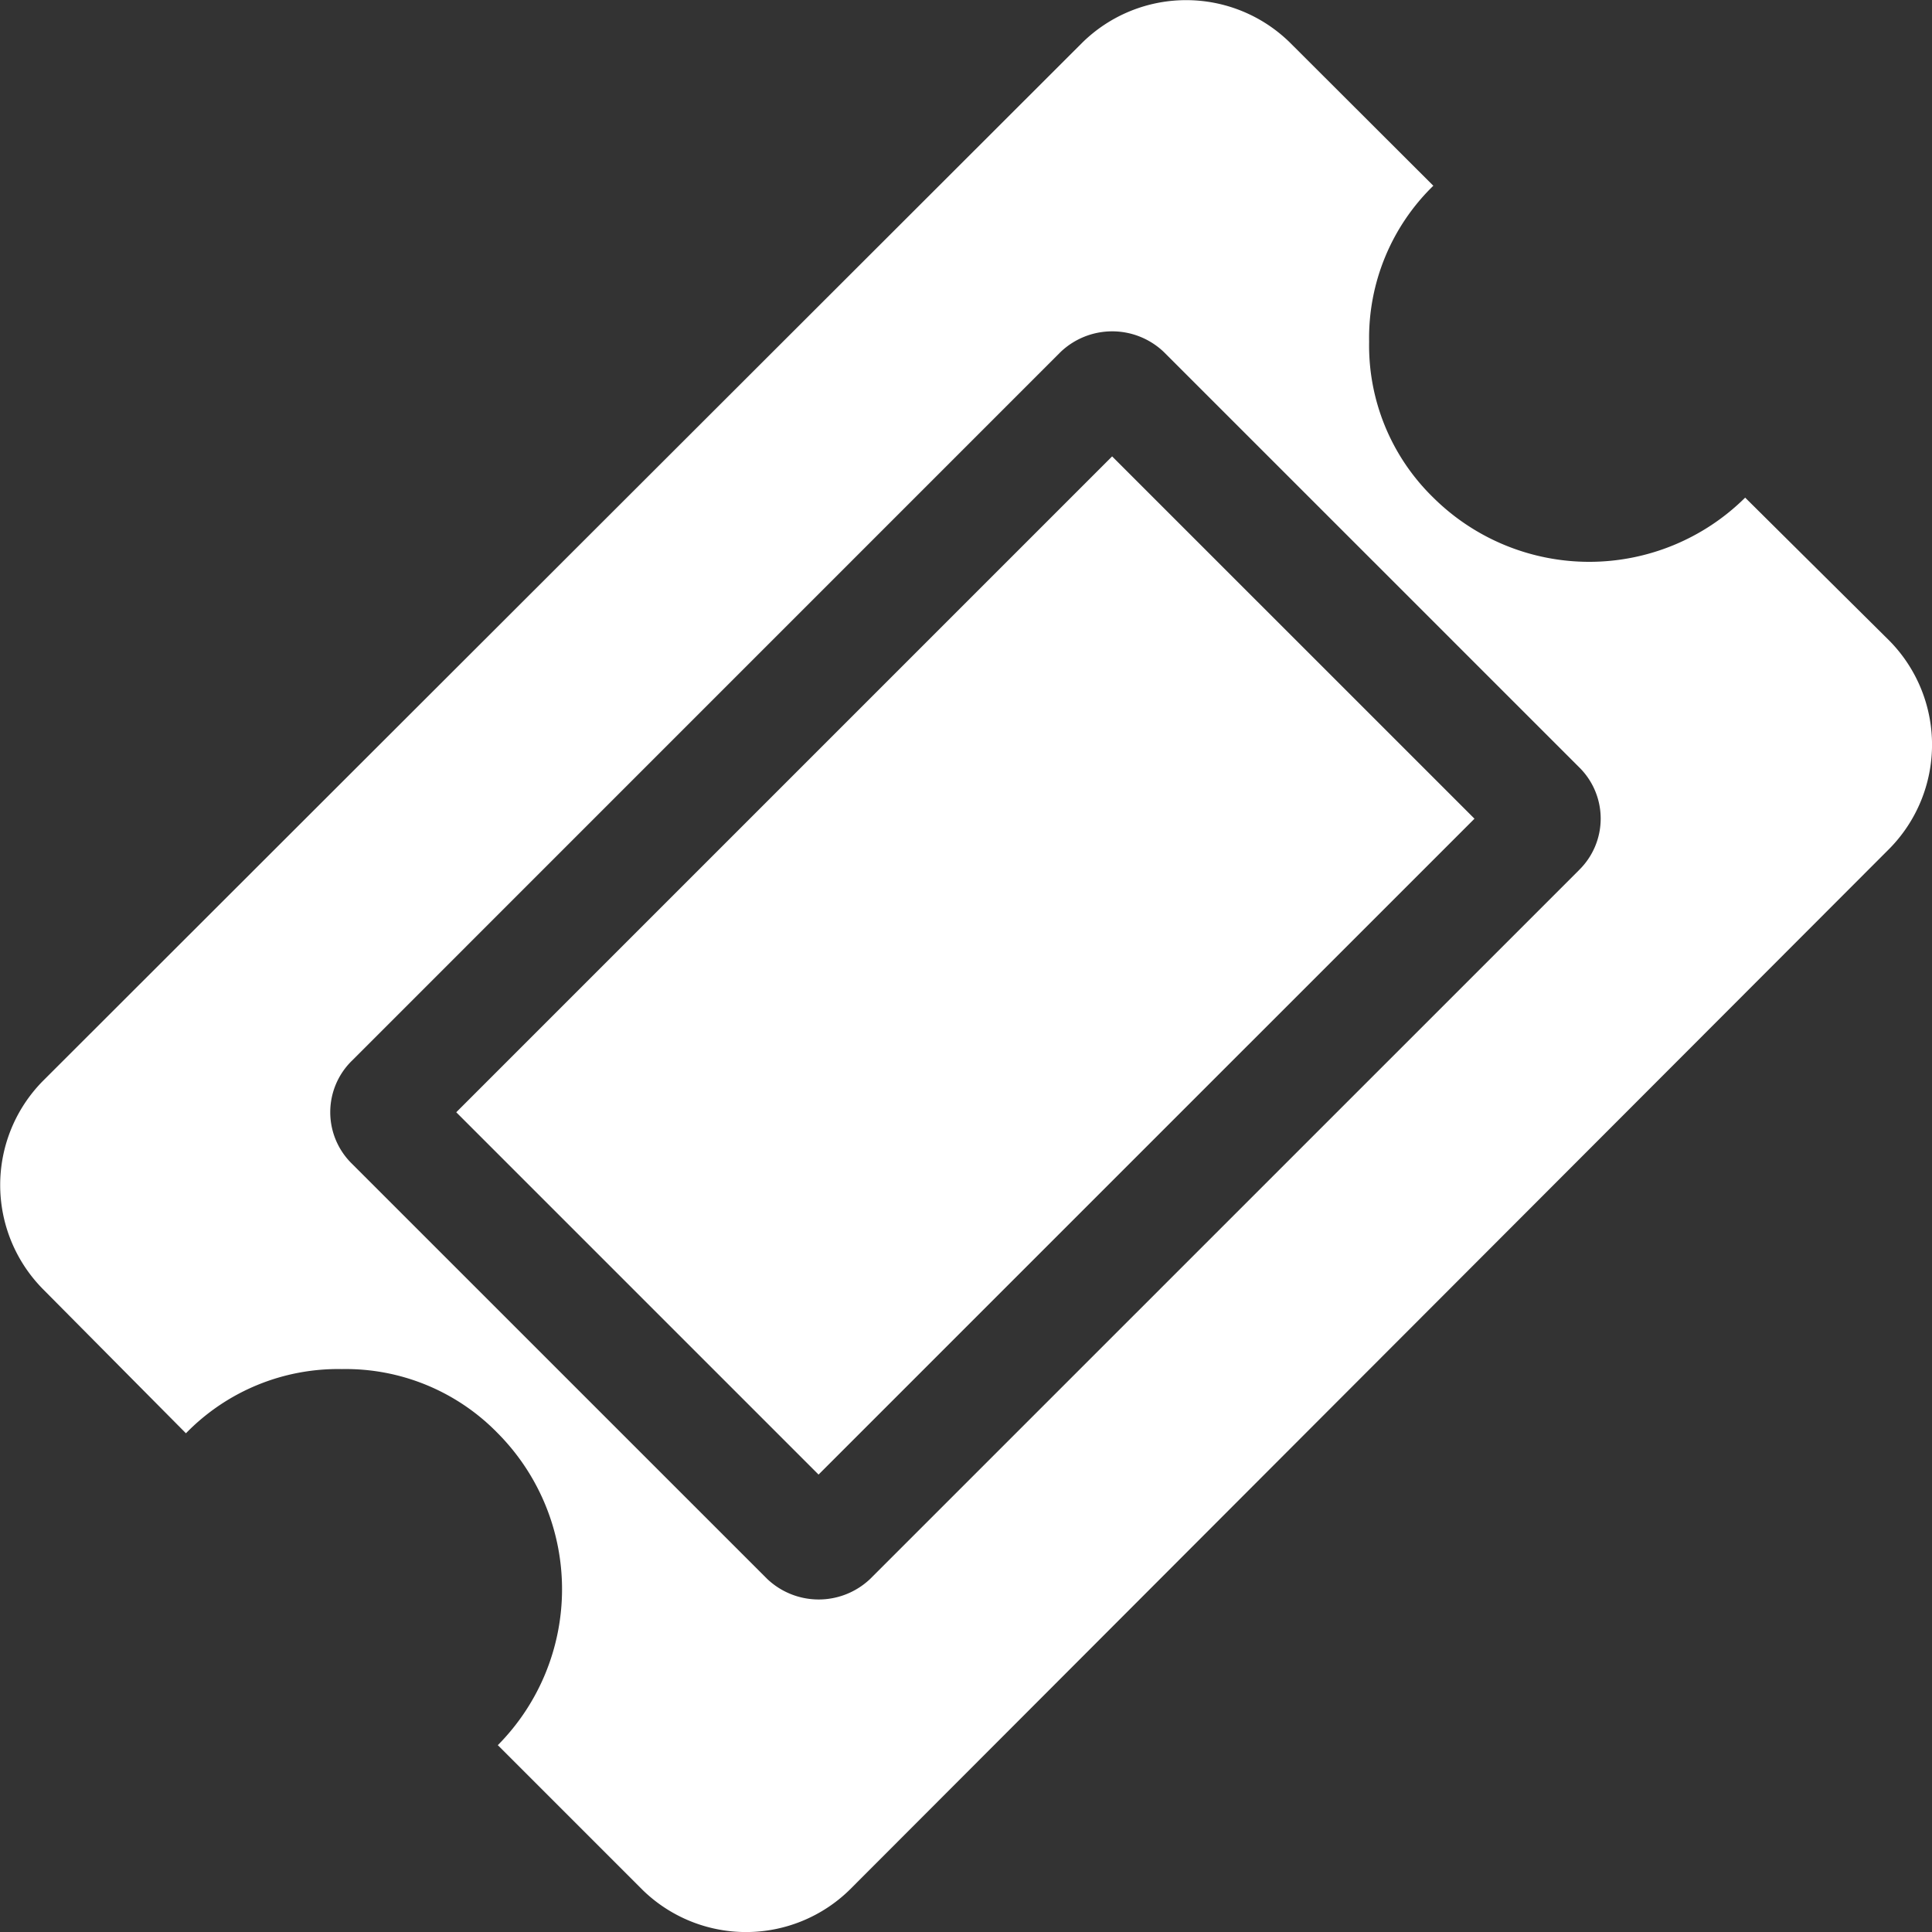
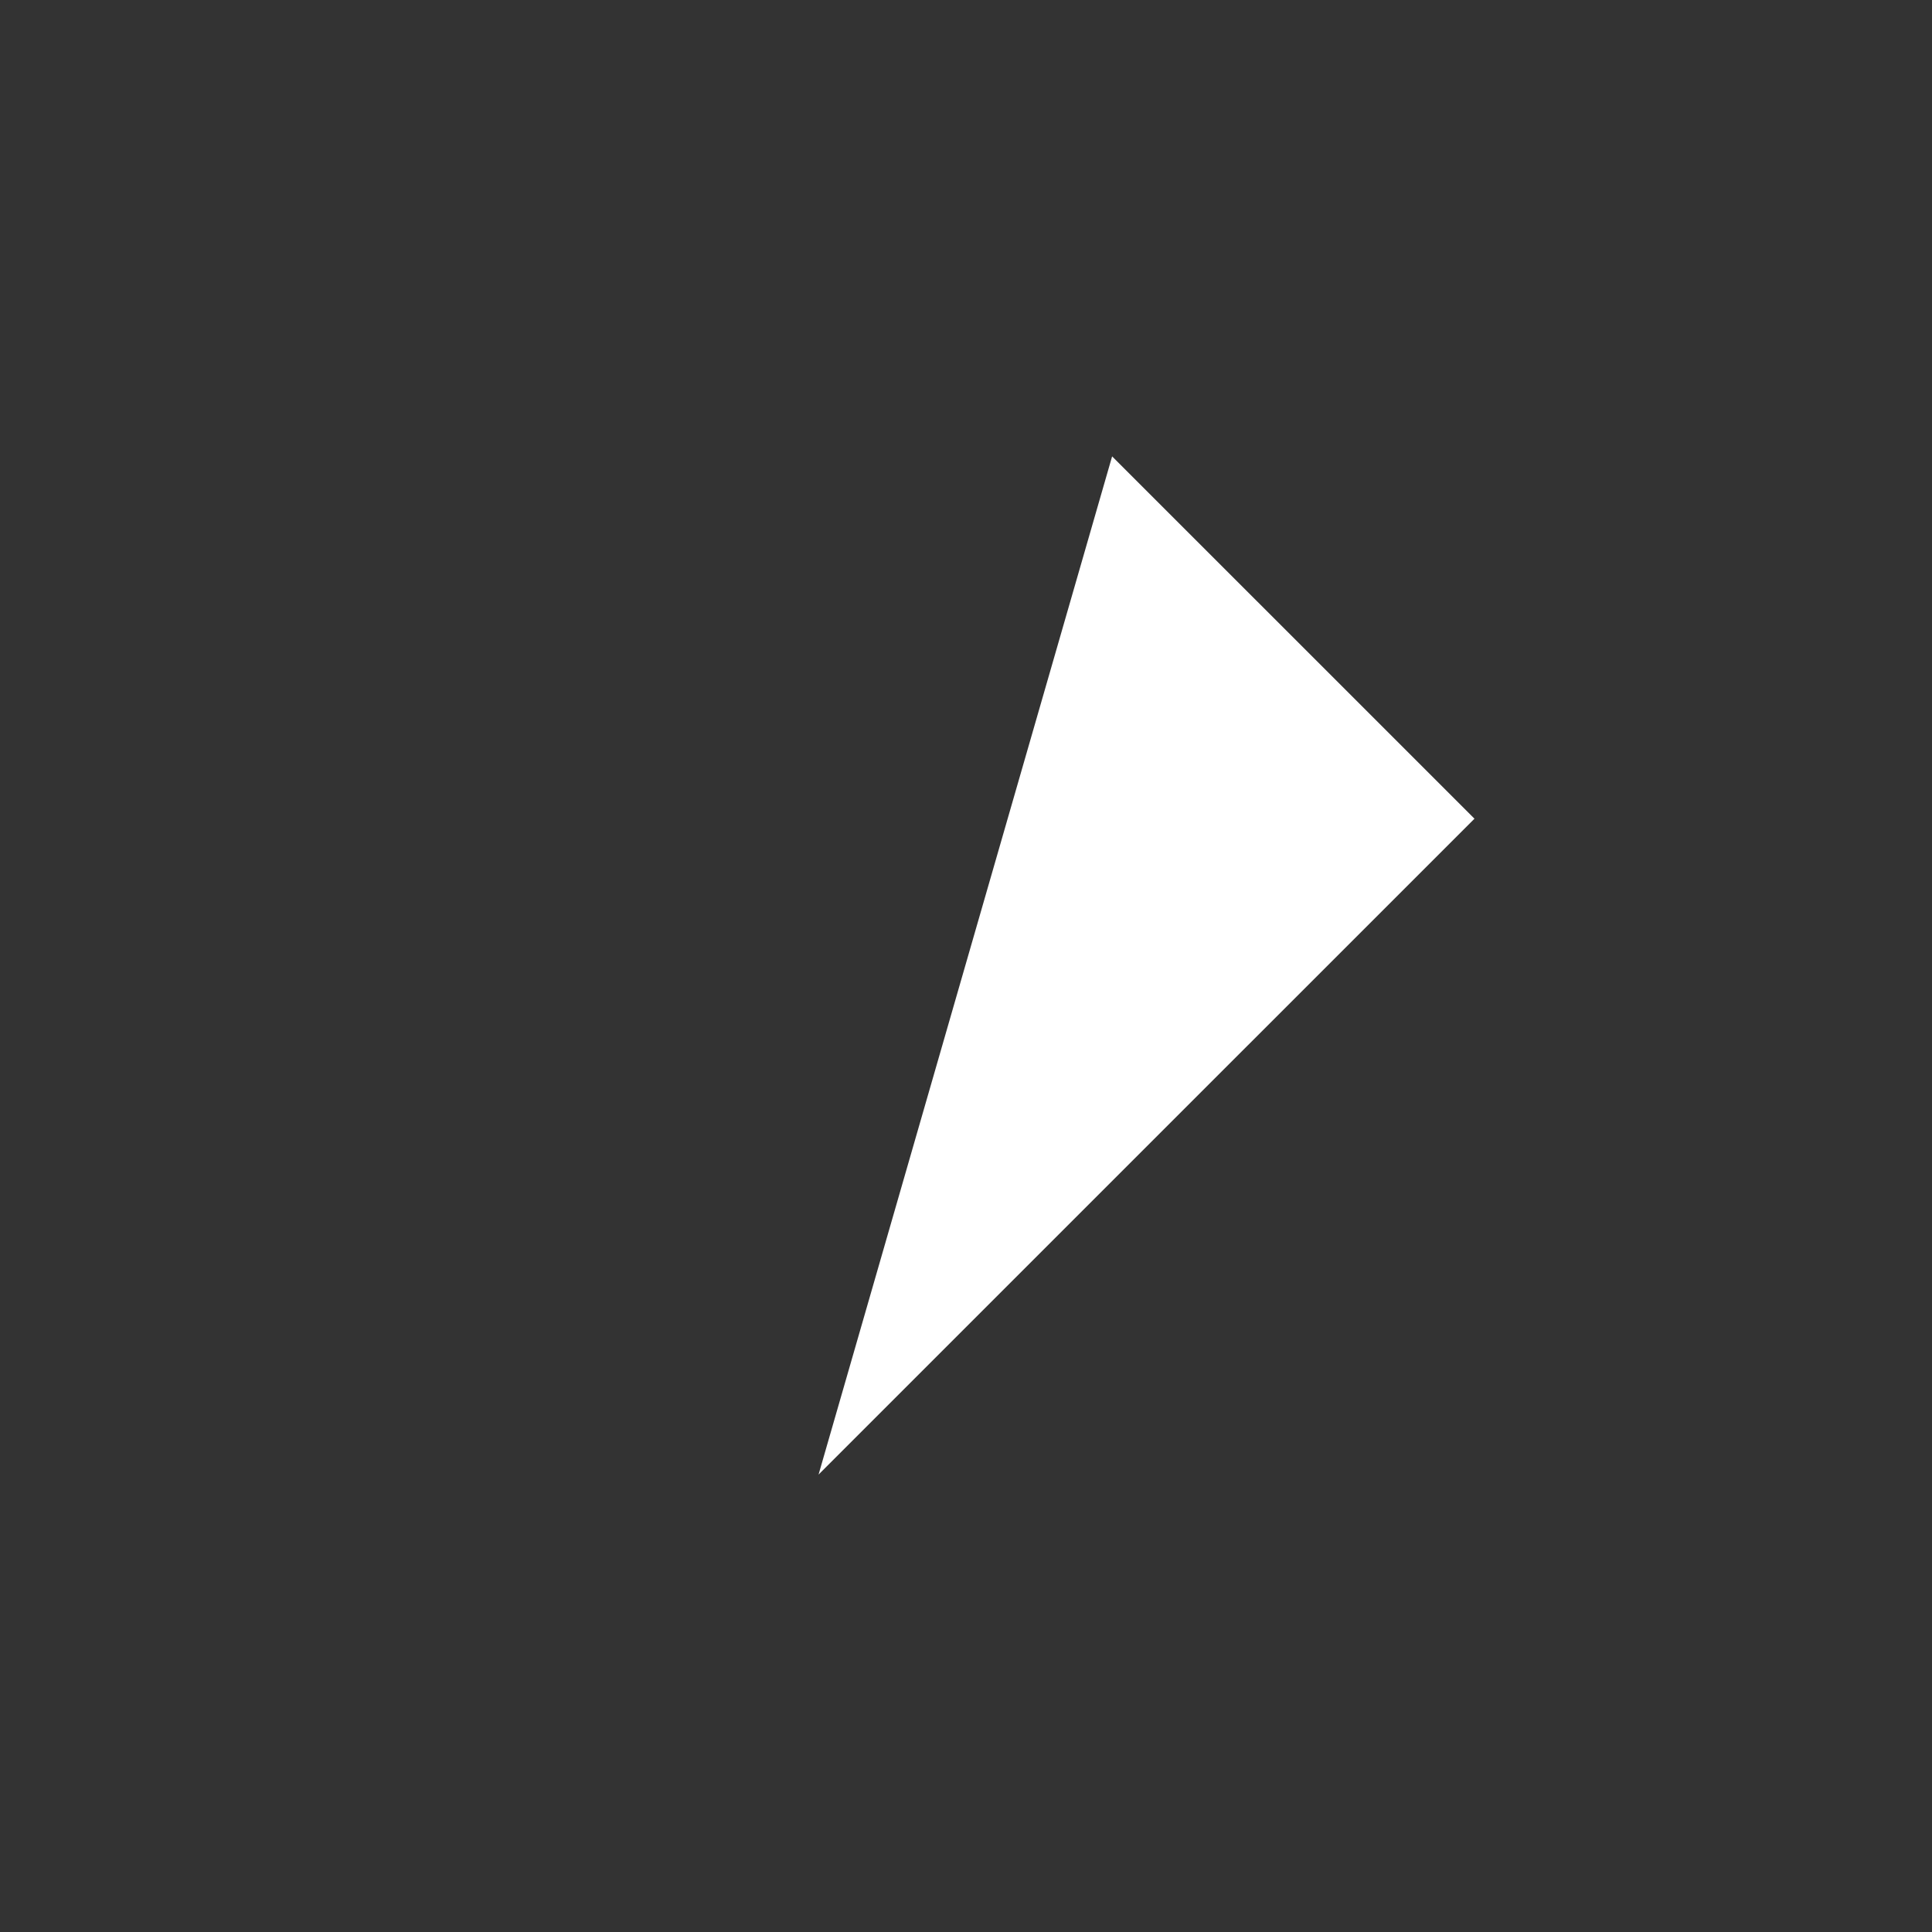
<svg xmlns="http://www.w3.org/2000/svg" width="40.804" height="40.804" viewBox="0 0 40.804 40.804">
  <rect x="0" y="0" width="40.804" height="40.804" fill="#333333" stroke="none" />
  <desc>Ticket stub</desc>
  <g class="Group_2477" data-name="Group 2477" transform="translate(0 -0.001)">
    <g class="Group_2393" data-name="Group 2393" transform="translate(0 0.001)">
-       <path class="Path_2002" data-name="Path 2002" d="M39.909,13.538l-3.051-3.027a4.677,4.677,0,0,1-6.586,0,4.482,4.482,0,0,1-1.356-3.293,4.485,4.485,0,0,1,1.356-3.294L27.243.9A3.128,3.128,0,0,0,22.86.9L.9,22.837a3.128,3.128,0,0,0,0,4.383l3.027,3.052a4.485,4.485,0,0,1,3.294-1.356,4.482,4.482,0,0,1,3.293,1.356,4.677,4.677,0,0,1,0,6.587l3.051,3.051a3.128,3.128,0,0,0,4.383,0L39.909,17.921a3.129,3.129,0,0,0,0-4.383Zm-6.563,4.843L18.38,33.346a1.579,1.579,0,0,1-2.179,0L7.435,24.581a1.521,1.521,0,0,1,0-2.18L22.4,7.435a1.58,1.58,0,0,1,2.18,0L33.346,16.2a1.52,1.52,0,0,1,0,2.18Z" transform="translate(0 -0.001)" fill="#ffffff" />
-       <path class="Path_2003" data-name="Path 2003" d="M127.5,113.639l7.653,7.652L121.3,135.143l-7.652-7.652Z" transform="translate(-104.012 -104)" fill="#ffffff" />
+       <path class="Path_2003" data-name="Path 2003" d="M127.5,113.639l7.653,7.652L121.3,135.143Z" transform="translate(-104.012 -104)" fill="#ffffff" />
    </g>
  </g>
</svg>